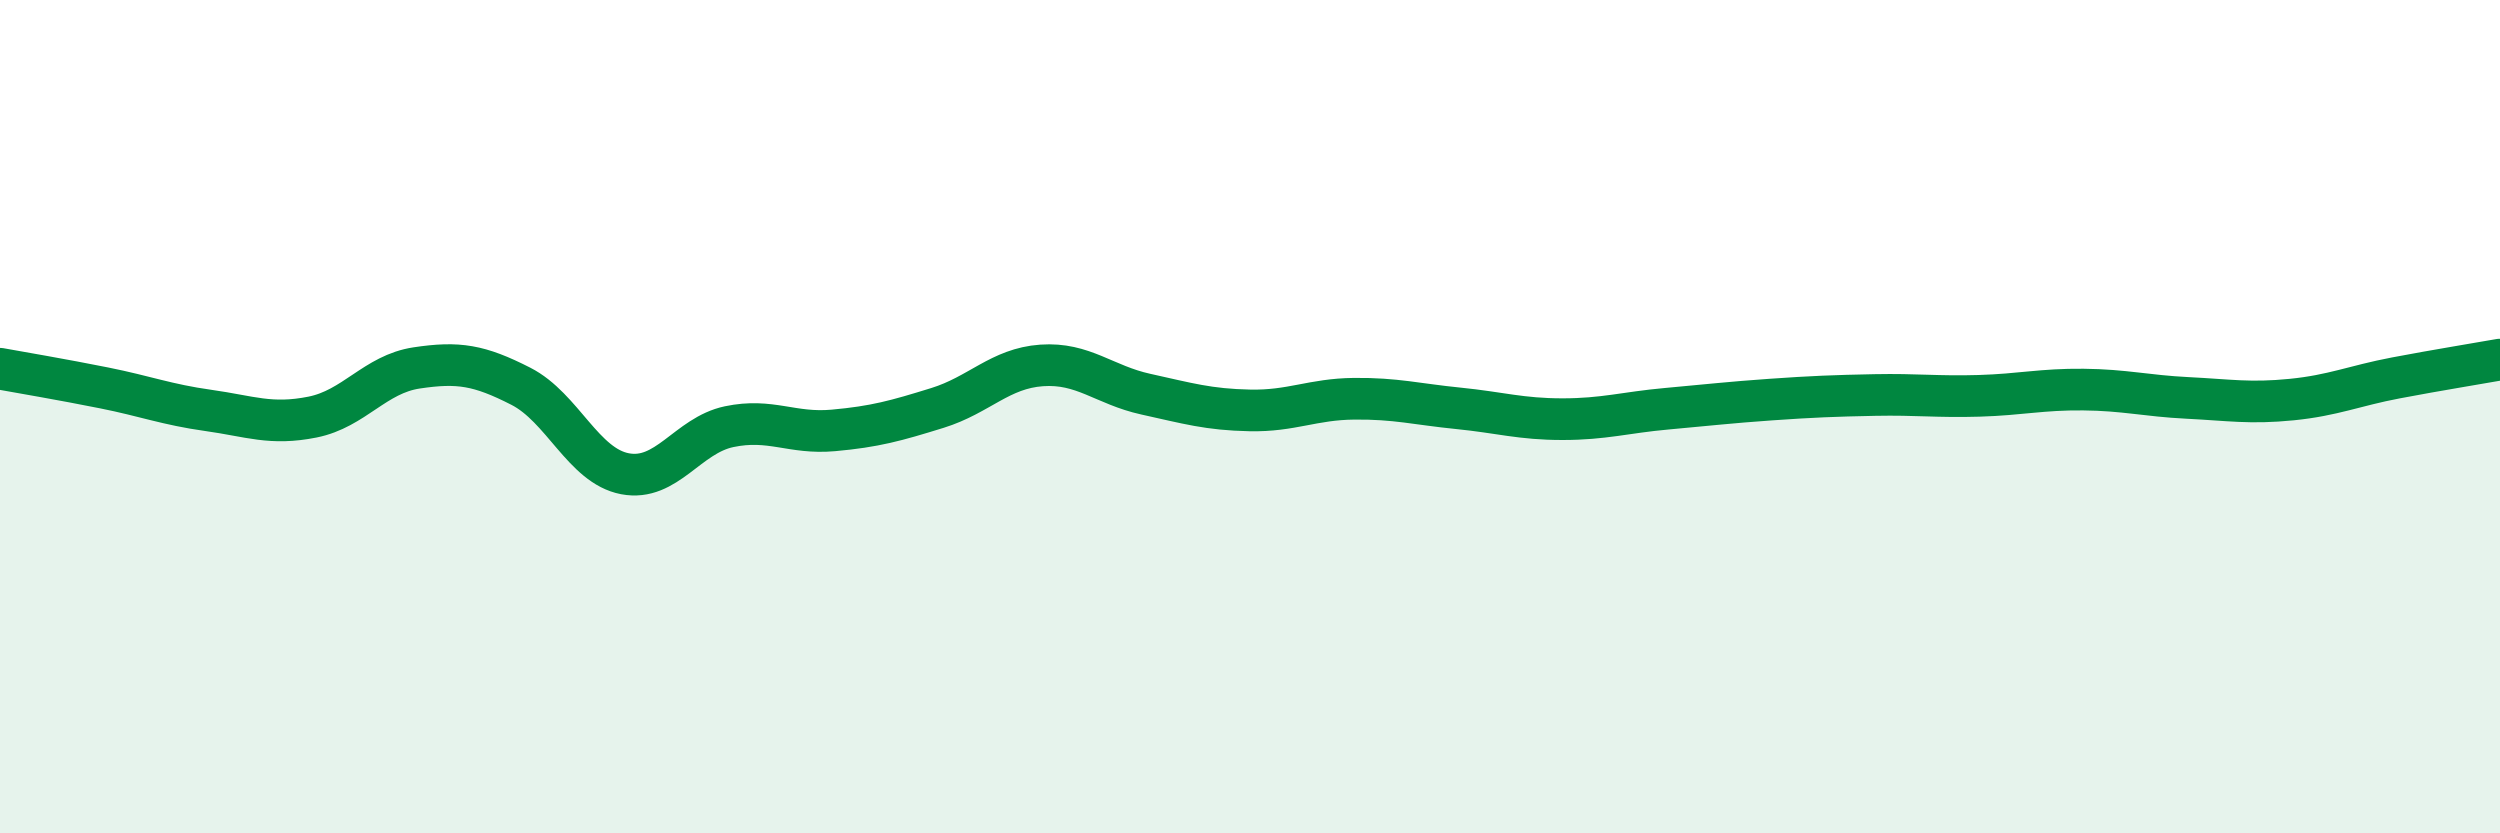
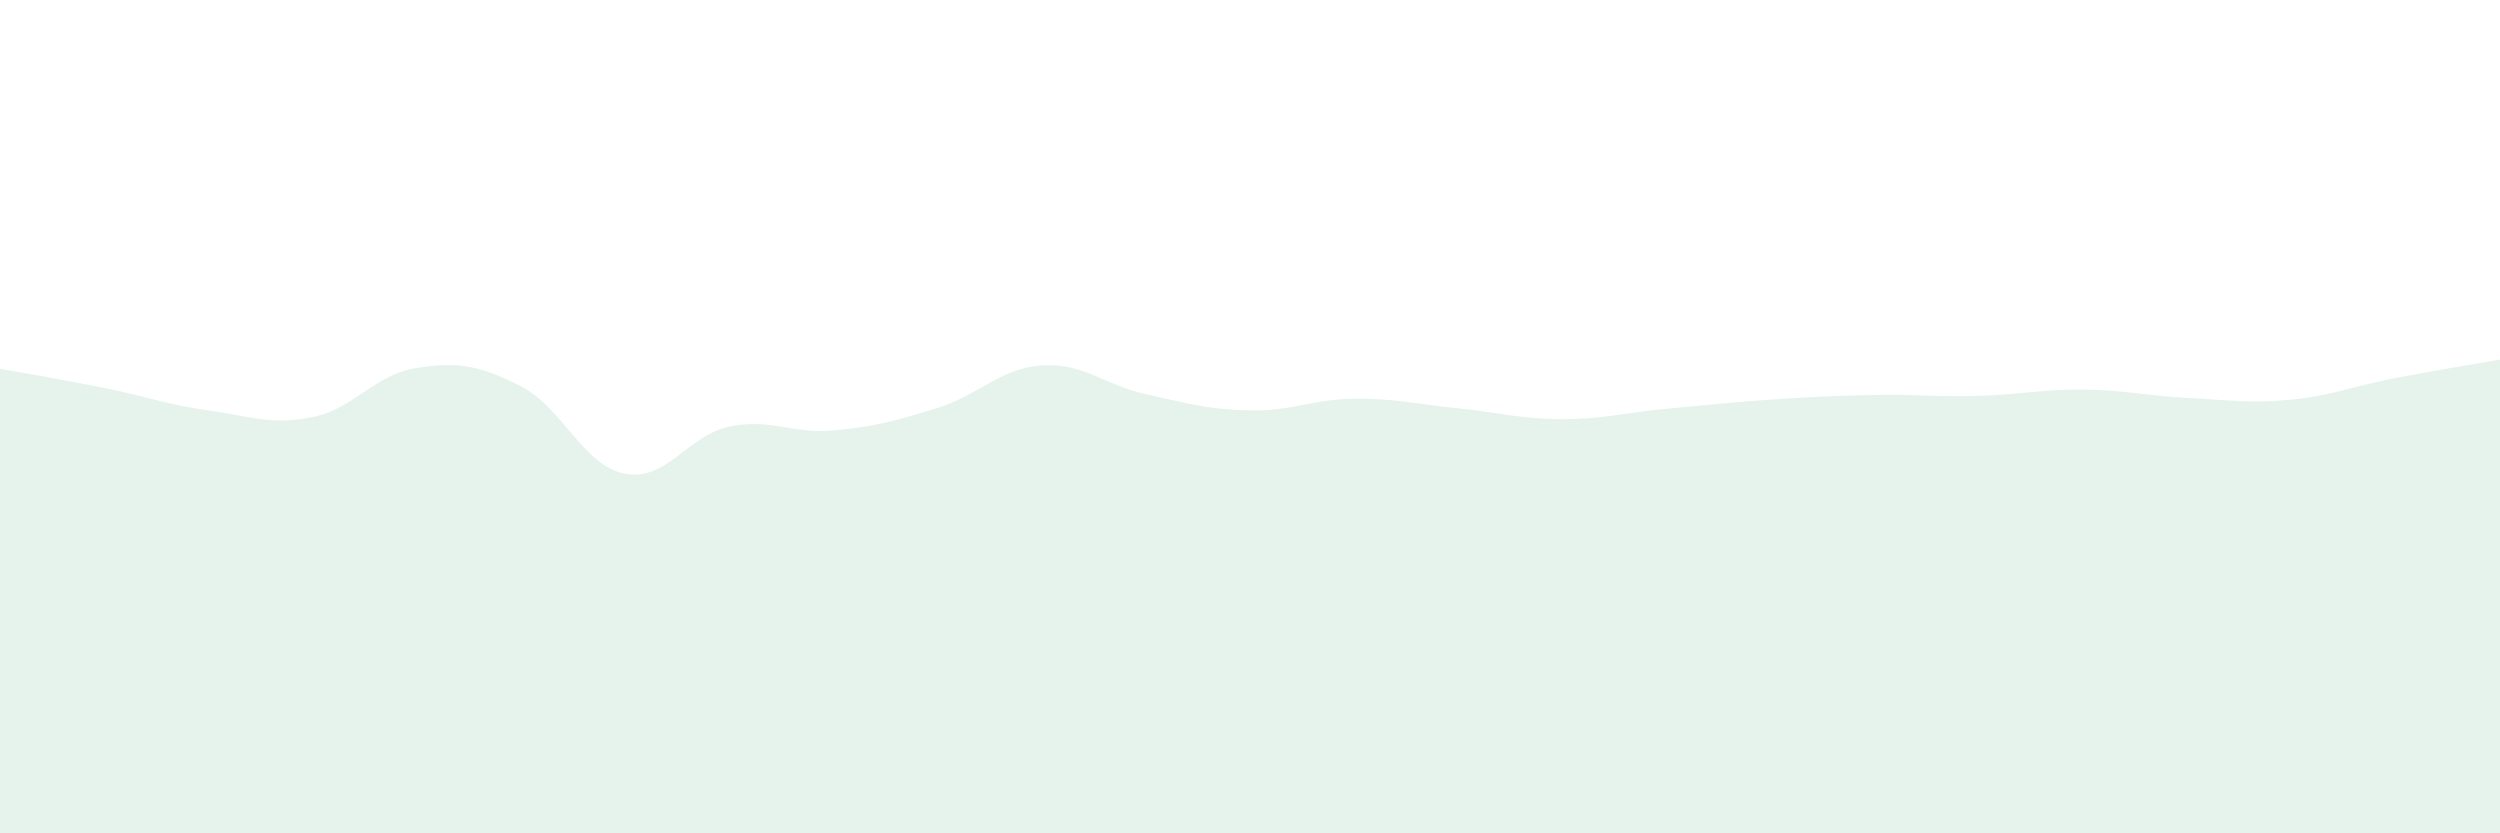
<svg xmlns="http://www.w3.org/2000/svg" width="60" height="20" viewBox="0 0 60 20">
  <path d="M 0,8.85 C 0.5,8.94 1.5,9.11 2.5,9.31 C 3.5,9.51 4,9.71 5,9.85 C 6,9.99 6.5,10.21 7.5,10.01 C 8.5,9.81 9,8.98 10,8.83 C 11,8.68 11.5,8.76 12.5,9.27 C 13.5,9.78 14,11.18 15,11.37 C 16,11.56 16.5,10.45 17.5,10.24 C 18.5,10.03 19,10.42 20,10.33 C 21,10.24 21.5,10.1 22.5,9.79 C 23.5,9.48 24,8.84 25,8.77 C 26,8.7 26.5,9.24 27.5,9.46 C 28.5,9.68 29,9.83 30,9.85 C 31,9.87 31.5,9.58 32.5,9.57 C 33.5,9.56 34,9.7 35,9.8 C 36,9.9 36.5,10.06 37.5,10.06 C 38.5,10.06 39,9.9 40,9.81 C 41,9.72 41.5,9.66 42.5,9.59 C 43.5,9.52 44,9.5 45,9.48 C 46,9.46 46.5,9.53 47.5,9.5 C 48.5,9.47 49,9.34 50,9.35 C 51,9.36 51.5,9.5 52.5,9.55 C 53.5,9.6 54,9.69 55,9.59 C 56,9.49 56.5,9.26 57.5,9.07 C 58.5,8.88 59.5,8.72 60,8.63L60 20L0 20Z" fill="#008740" opacity="0.1" stroke-linecap="round" stroke-linejoin="round" />
-   <path d="M 0,8.85 C 0.5,8.94 1.5,9.11 2.5,9.31 C 3.5,9.51 4,9.71 5,9.85 C 6,9.99 6.5,10.21 7.5,10.01 C 8.5,9.81 9,8.98 10,8.83 C 11,8.68 11.5,8.76 12.5,9.27 C 13.5,9.78 14,11.18 15,11.37 C 16,11.56 16.5,10.45 17.5,10.24 C 18.5,10.03 19,10.42 20,10.33 C 21,10.24 21.5,10.1 22.5,9.79 C 23.5,9.48 24,8.84 25,8.77 C 26,8.7 26.5,9.24 27.5,9.46 C 28.5,9.68 29,9.83 30,9.85 C 31,9.87 31.5,9.58 32.5,9.57 C 33.5,9.56 34,9.7 35,9.8 C 36,9.9 36.5,10.06 37.5,10.06 C 38.5,10.06 39,9.9 40,9.81 C 41,9.72 41.5,9.66 42.5,9.59 C 43.5,9.52 44,9.5 45,9.48 C 46,9.46 46.5,9.53 47.5,9.5 C 48.5,9.47 49,9.34 50,9.35 C 51,9.36 51.5,9.5 52.5,9.55 C 53.5,9.6 54,9.69 55,9.59 C 56,9.49 56.5,9.26 57.5,9.07 C 58.5,8.88 59.5,8.72 60,8.63" stroke="#008740" stroke-width="1" fill="none" stroke-linecap="round" stroke-linejoin="round" />
</svg>